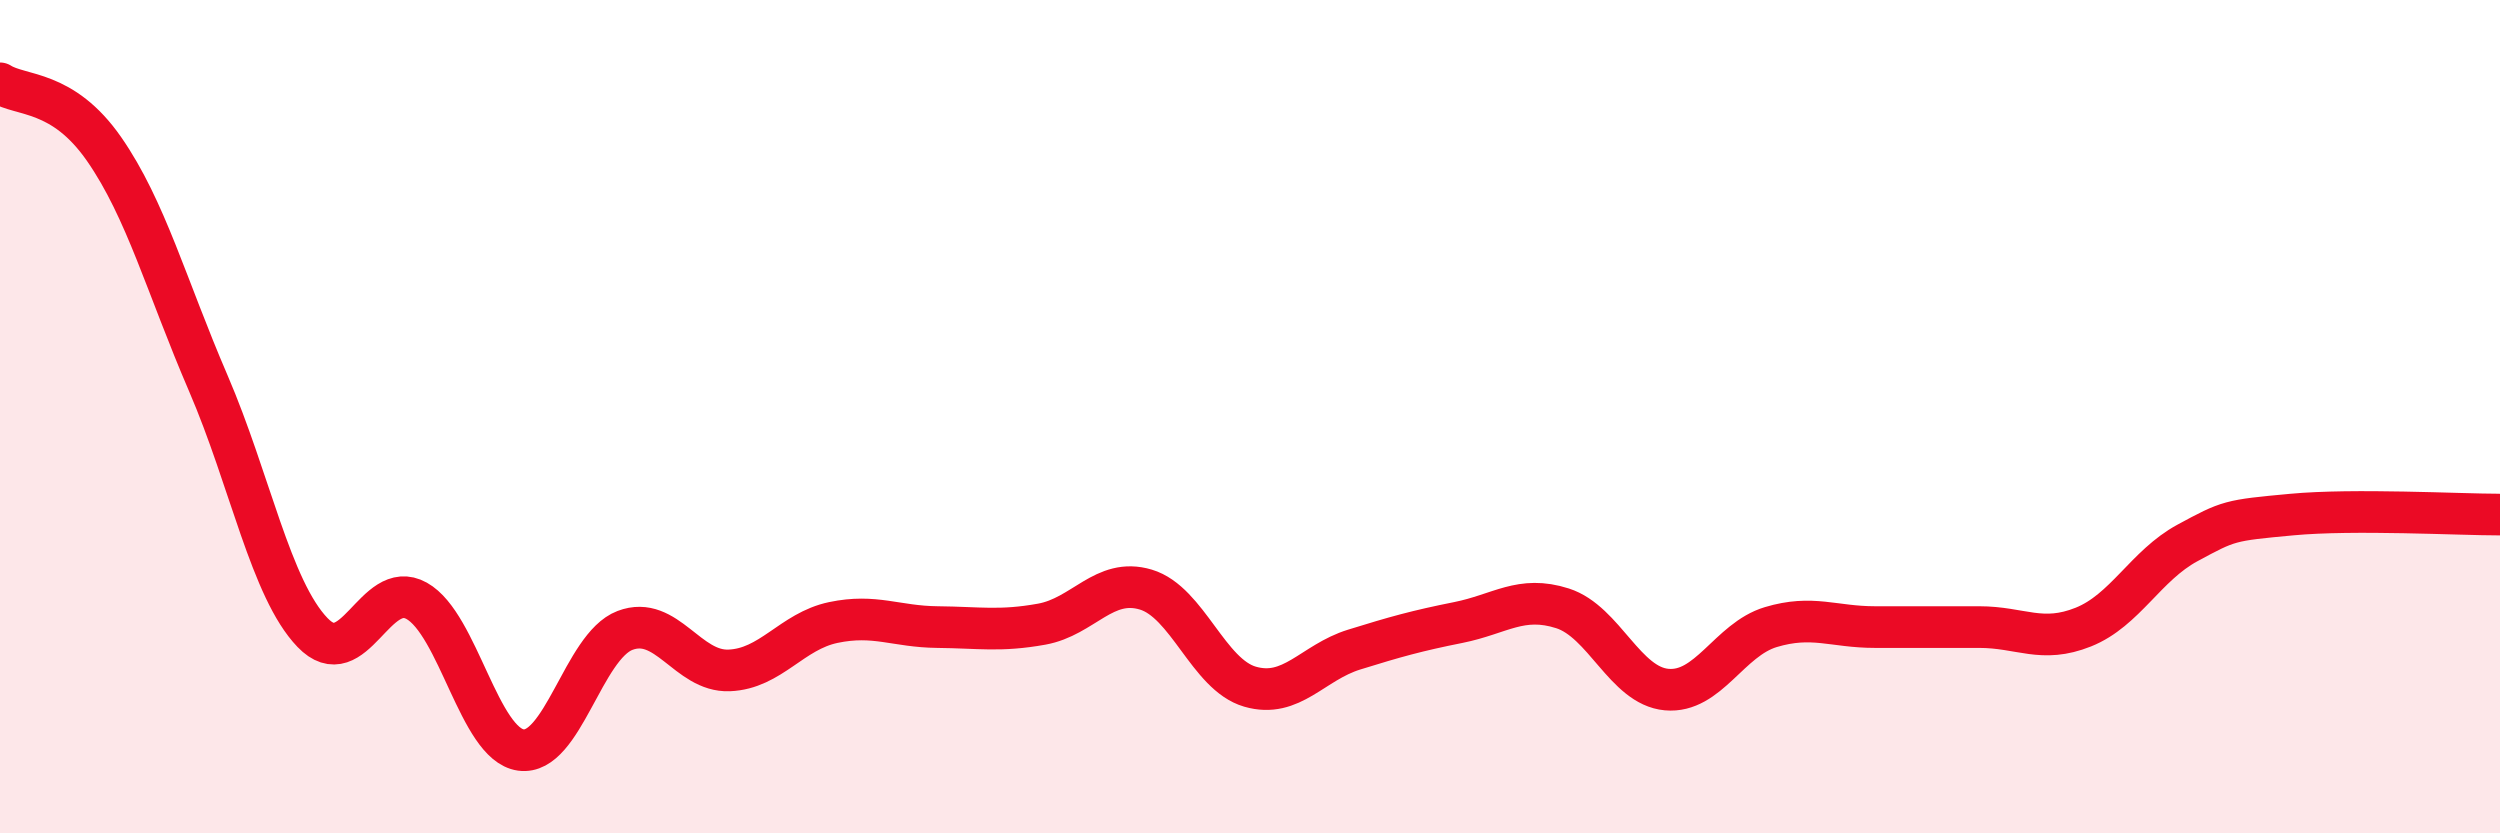
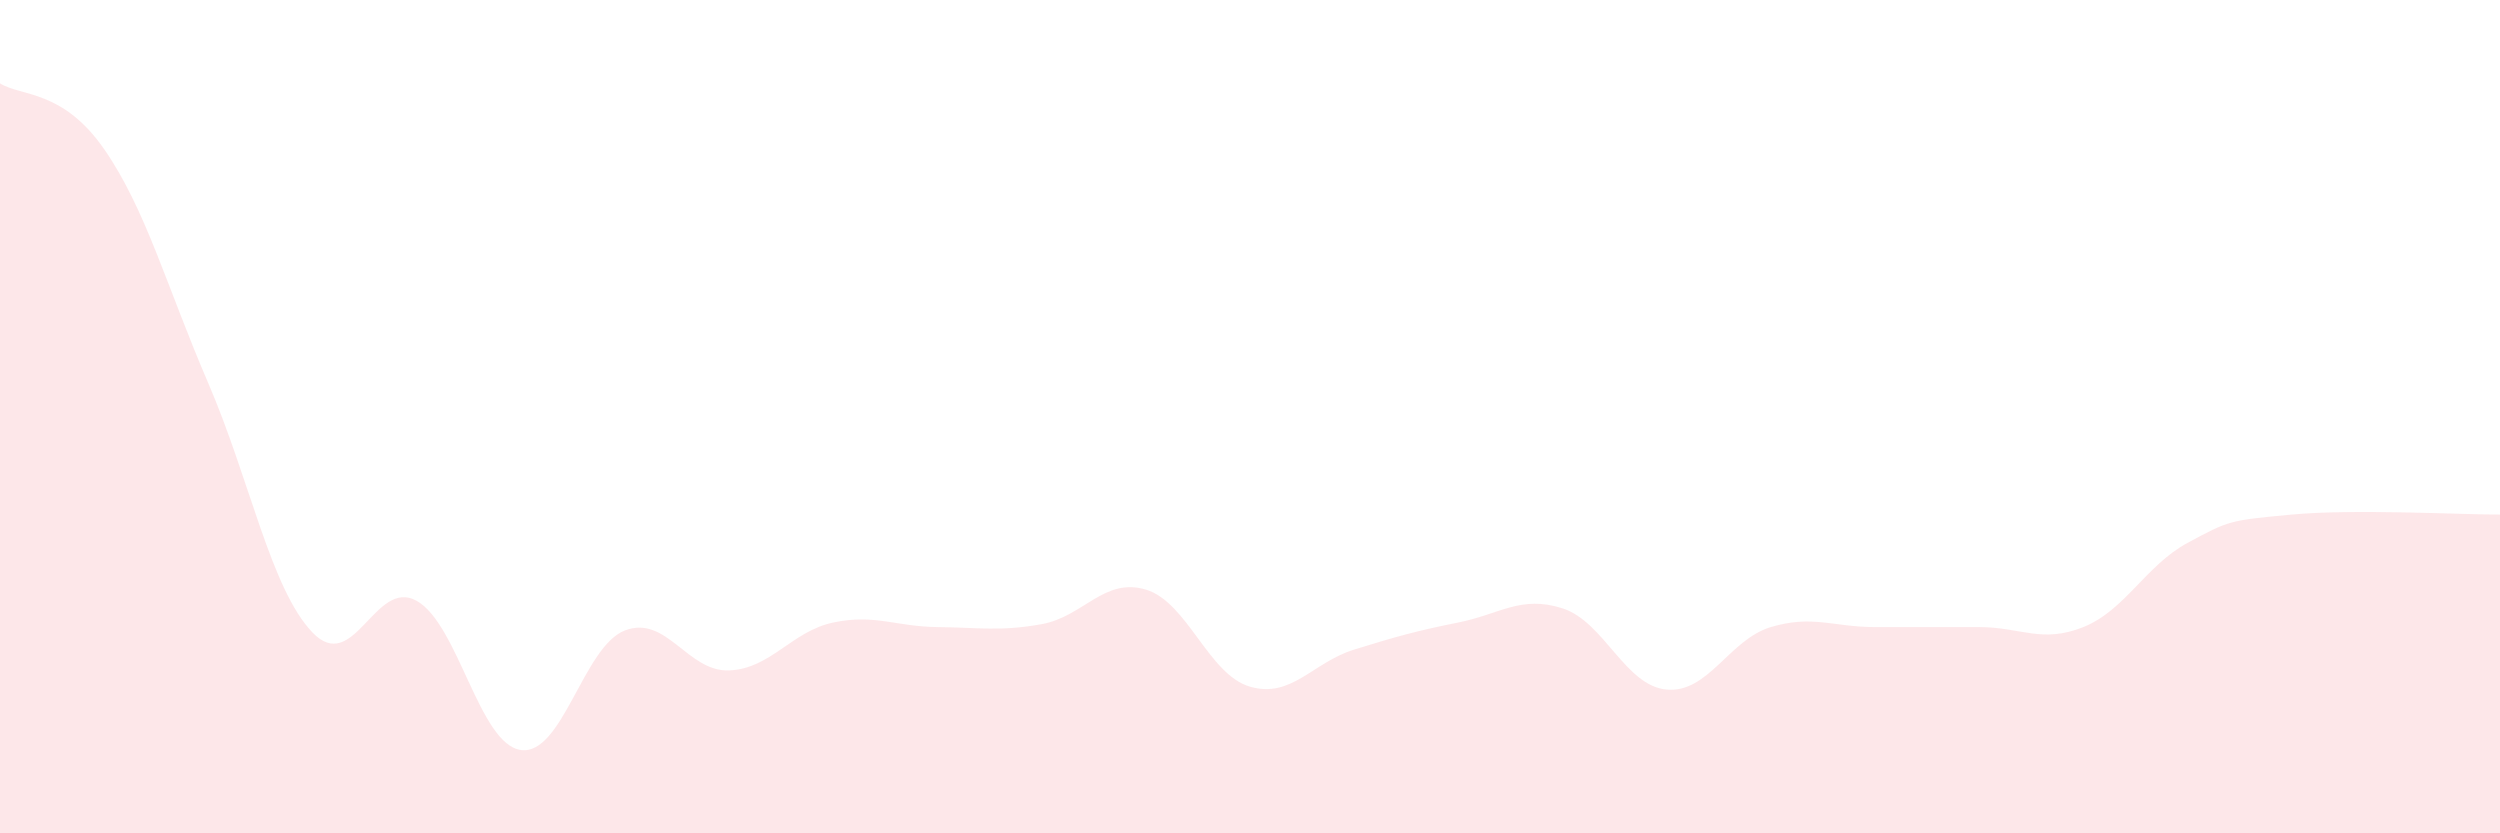
<svg xmlns="http://www.w3.org/2000/svg" width="60" height="20" viewBox="0 0 60 20">
  <path d="M 0,2 C 0.5,2.32 1.5,2.14 2.5,3.58 C 3.5,5.02 4,6.88 5,9.2 C 6,11.52 6.5,14.14 7.5,15.18 C 8.5,16.22 9,13.86 10,14.42 C 11,14.98 11.5,17.86 12.5,18 C 13.5,18.14 14,15.51 15,15.13 C 16,14.75 16.5,16.13 17.5,16.09 C 18.5,16.05 19,15.15 20,14.94 C 21,14.73 21.5,15.04 22.5,15.05 C 23.5,15.06 24,15.16 25,14.98 C 26,14.8 26.5,13.85 27.5,14.15 C 28.5,14.45 29,16.19 30,16.48 C 31,16.77 31.5,15.9 32.5,15.59 C 33.5,15.28 34,15.14 35,14.94 C 36,14.74 36.5,14.28 37.5,14.6 C 38.5,14.92 39,16.46 40,16.55 C 41,16.64 41.5,15.35 42.5,15.05 C 43.5,14.75 44,15.05 45,15.05 C 46,15.05 46.5,15.05 47.5,15.05 C 48.5,15.05 49,15.45 50,15.05 C 51,14.65 51.5,13.57 52.5,13.03 C 53.5,12.49 53.5,12.49 55,12.35 C 56.5,12.21 59,12.35 60,12.35L60 20L0 20Z" fill="#EB0A25" opacity="0.1" stroke-linecap="round" stroke-linejoin="round" />
-   <path d="M 0,2 C 0.5,2.32 1.5,2.14 2.5,3.58 C 3.5,5.02 4,6.88 5,9.2 C 6,11.52 6.5,14.14 7.5,15.18 C 8.5,16.22 9,13.86 10,14.42 C 11,14.98 11.5,17.86 12.5,18 C 13.5,18.14 14,15.51 15,15.13 C 16,14.75 16.5,16.13 17.5,16.09 C 18.5,16.05 19,15.15 20,14.94 C 21,14.73 21.5,15.04 22.5,15.05 C 23.5,15.06 24,15.16 25,14.98 C 26,14.8 26.5,13.85 27.5,14.15 C 28.5,14.45 29,16.19 30,16.48 C 31,16.77 31.5,15.9 32.5,15.59 C 33.5,15.28 34,15.14 35,14.94 C 36,14.74 36.5,14.28 37.5,14.6 C 38.5,14.92 39,16.46 40,16.55 C 41,16.64 41.5,15.35 42.5,15.05 C 43.5,14.75 44,15.05 45,15.05 C 46,15.05 46.5,15.05 47.5,15.05 C 48.5,15.05 49,15.45 50,15.05 C 51,14.65 51.5,13.57 52.5,13.03 C 53.5,12.49 53.5,12.49 55,12.35 C 56.5,12.21 59,12.35 60,12.35" stroke="#EB0A25" stroke-width="1" fill="none" stroke-linecap="round" stroke-linejoin="round" />
</svg>